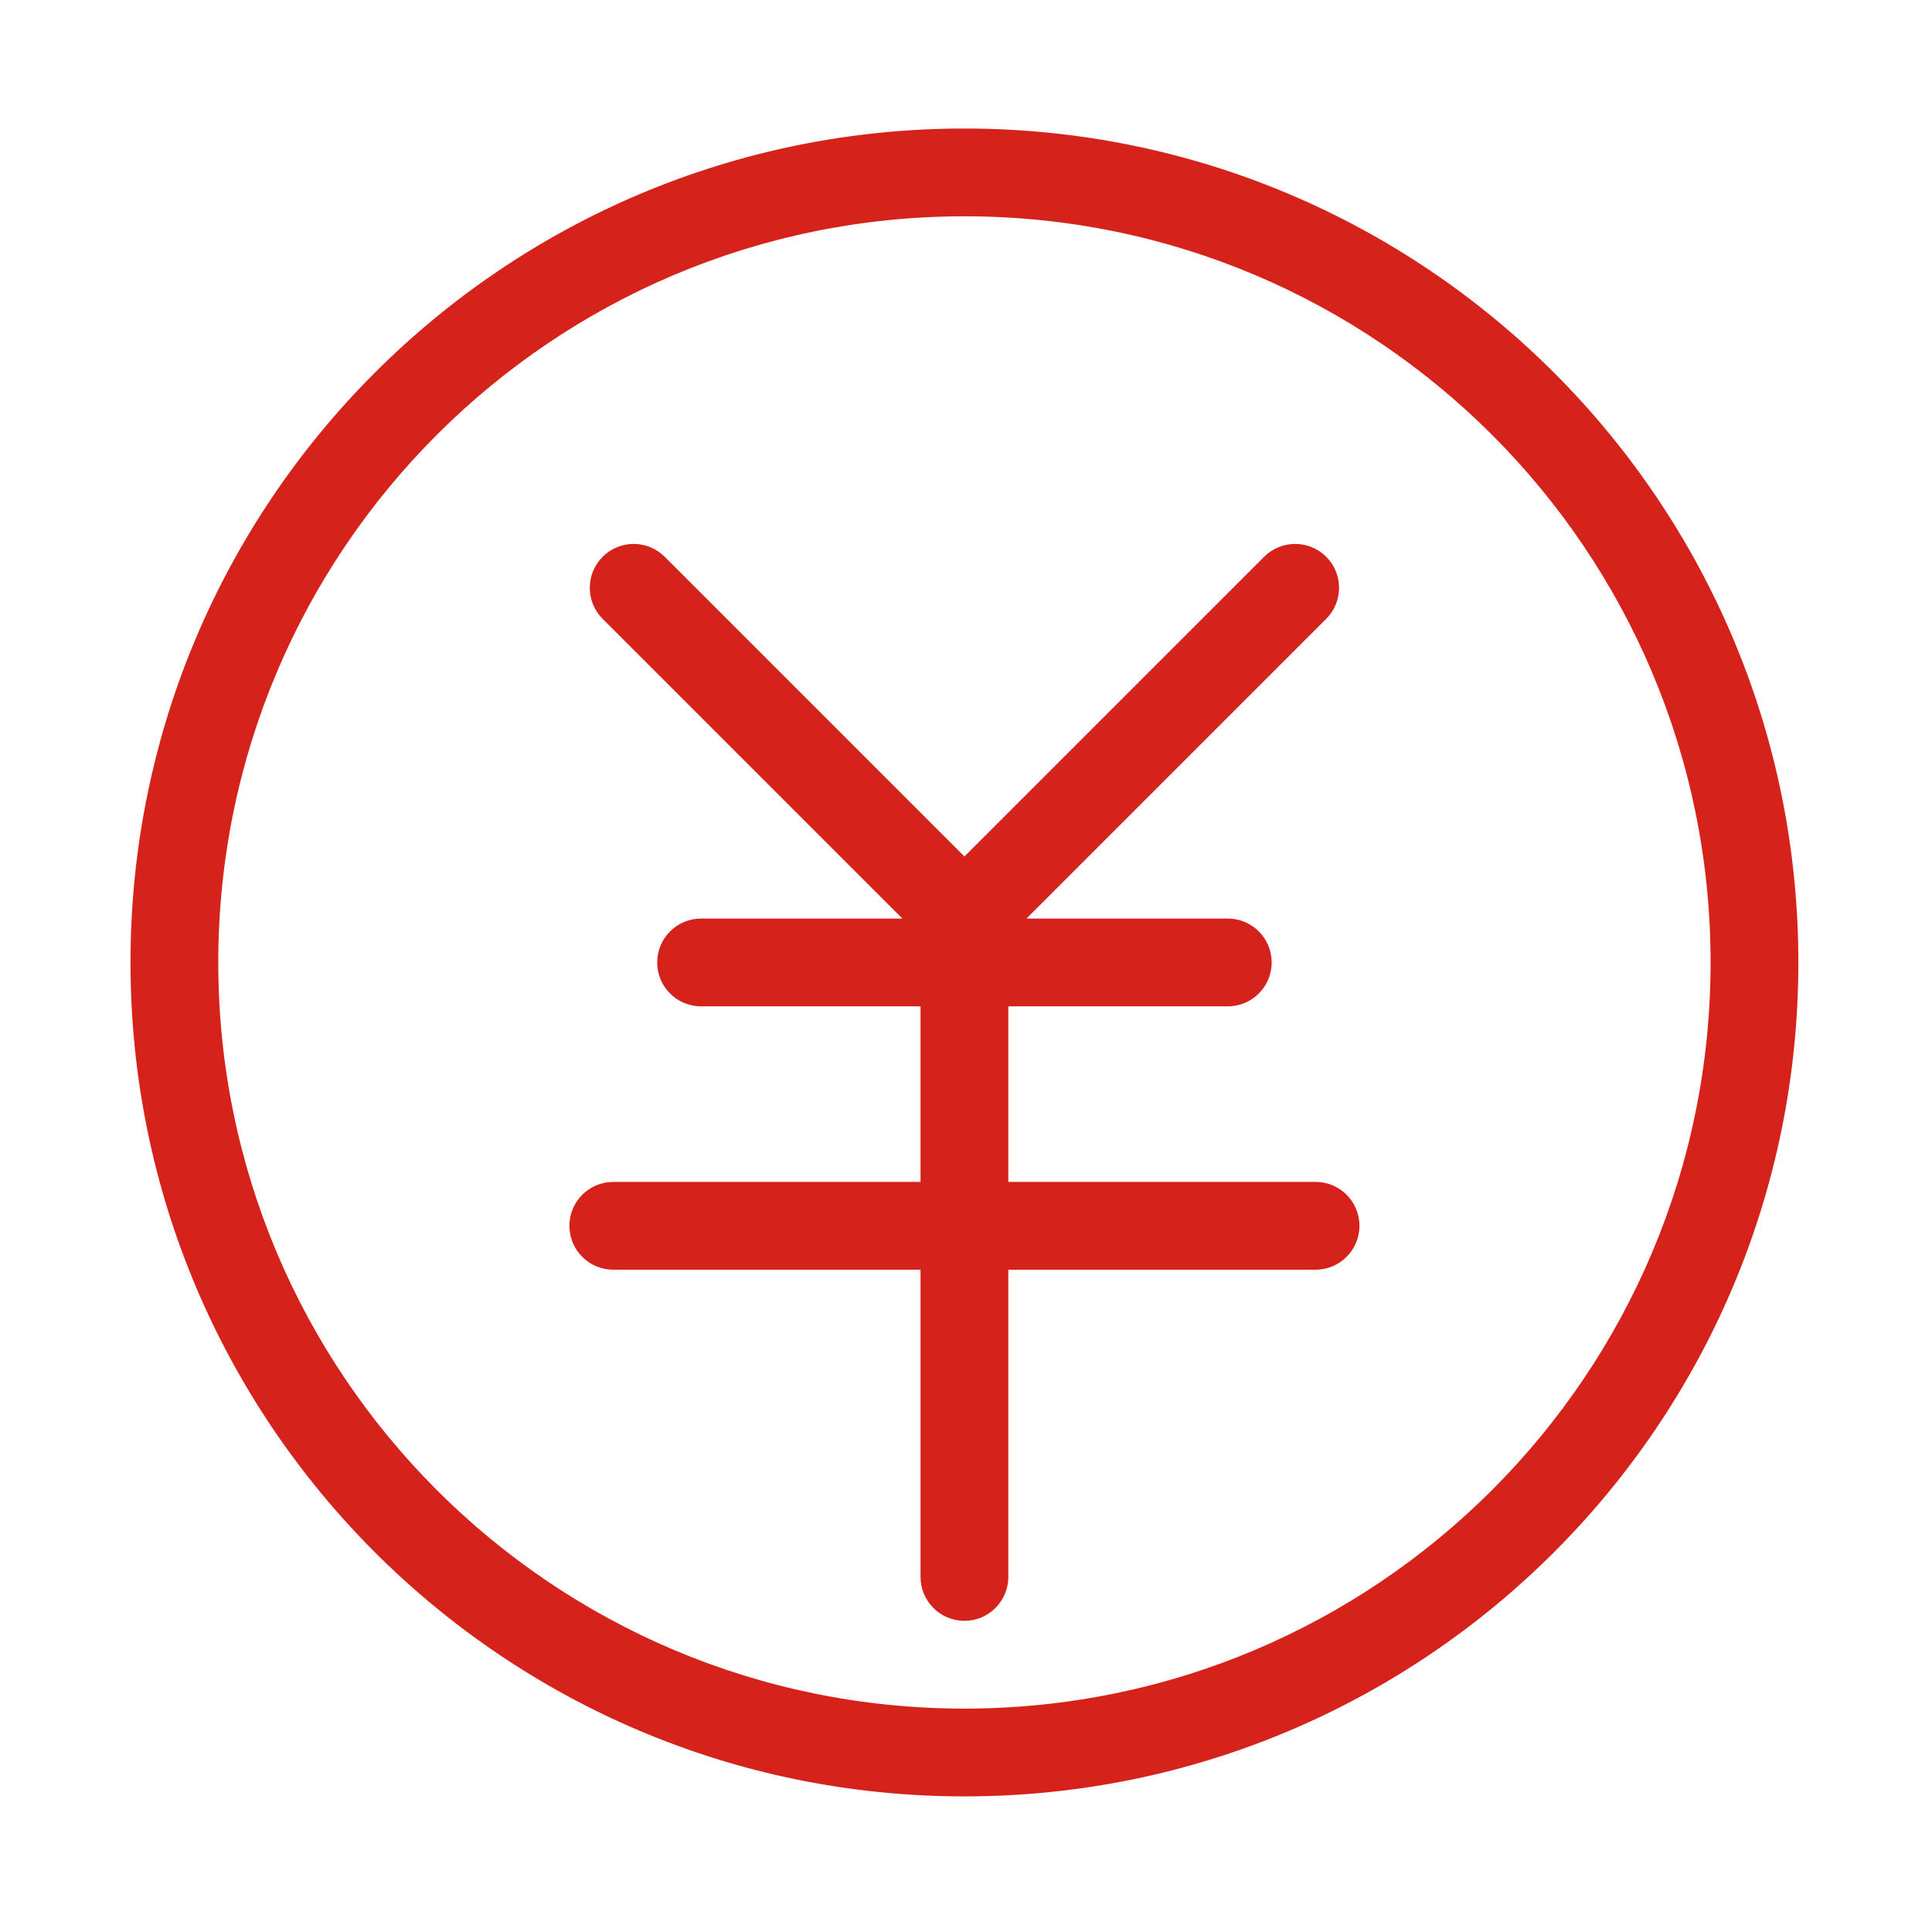
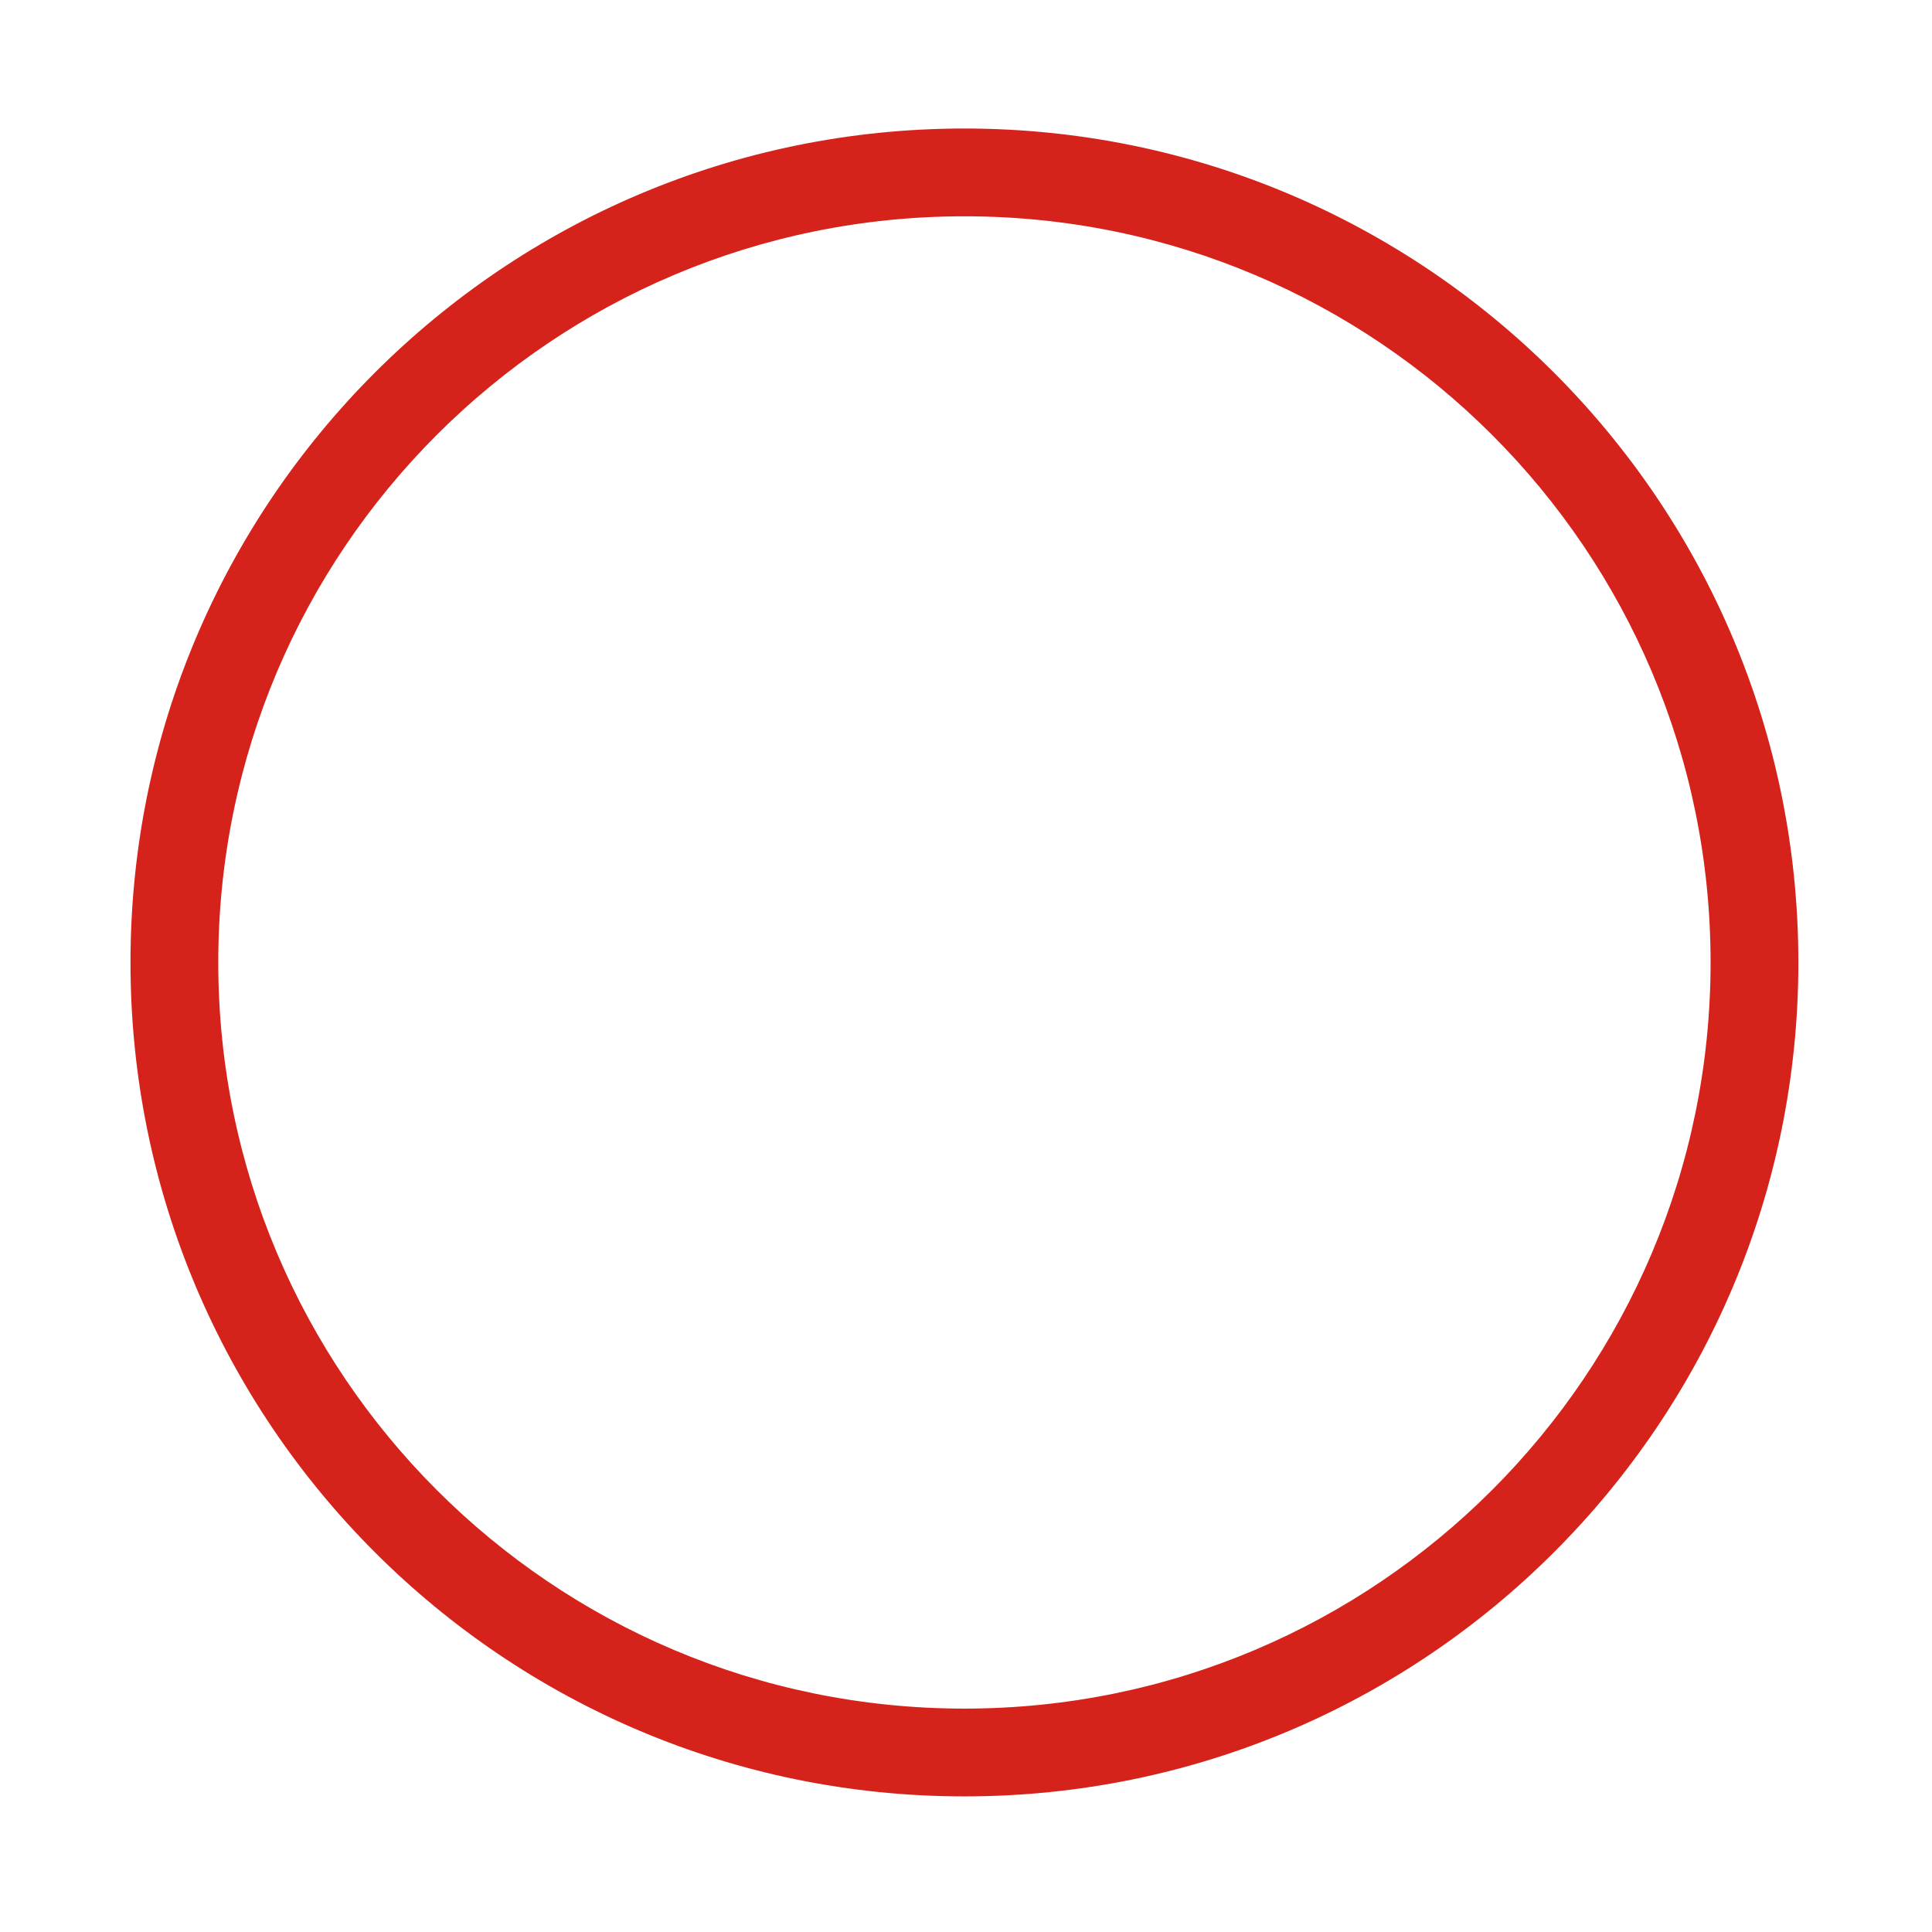
<svg xmlns="http://www.w3.org/2000/svg" t="1537416890439" class="icon" style="" viewBox="0 0 1024 1024" version="1.1" p-id="5465" width="200" height="200">
  <defs>
    <style type="text/css" />
  </defs>
  <path d="M511.166 68.115c-244.112 0-442.005 197.892-442.005 442.005S267.054 952.124 511.166 952.124 953.171 754.231 953.171 510.119 755.279 68.115 511.166 68.115zM511.166 905.596c-218.42 0-395.477-177.063-395.477-395.477s177.058-395.477 395.477-395.477 395.477 177.063 395.477 395.477S729.587 905.596 511.166 905.596z" p-id="5466" fill="#d5231b" />
-   <path d="M697.274 626.436 534.43 626.436l0-93.053 116.317 0c12.851 0 23.264-10.413 23.264-23.264s-10.413-23.264-23.264-23.264L544.061 486.855l158.856-158.852c9.087-9.082 9.087-23.812 0-32.899-9.082-9.082-23.812-9.082-32.899 0L511.166 453.957 352.314 295.105c-9.087-9.082-23.817-9.082-32.899 0-9.087 9.087-9.087 23.817 0 32.899l158.856 158.852L371.586 486.856c-12.851 0-23.264 10.413-23.264 23.264s10.413 23.264 23.264 23.264l116.317 0 0 93.053L325.059 626.437c-12.851 0-23.264 10.412-23.264 23.264s10.413 23.264 23.264 23.264l162.844 0 0 162.844c0 12.846 10.413 23.264 23.264 23.264 12.851 0 23.264-10.417 23.264-23.264L534.431 672.963l162.844 0c12.851 0 23.264-10.413 23.264-23.264S710.124 626.436 697.274 626.436z" p-id="5467" fill="#d5231b" />
</svg>